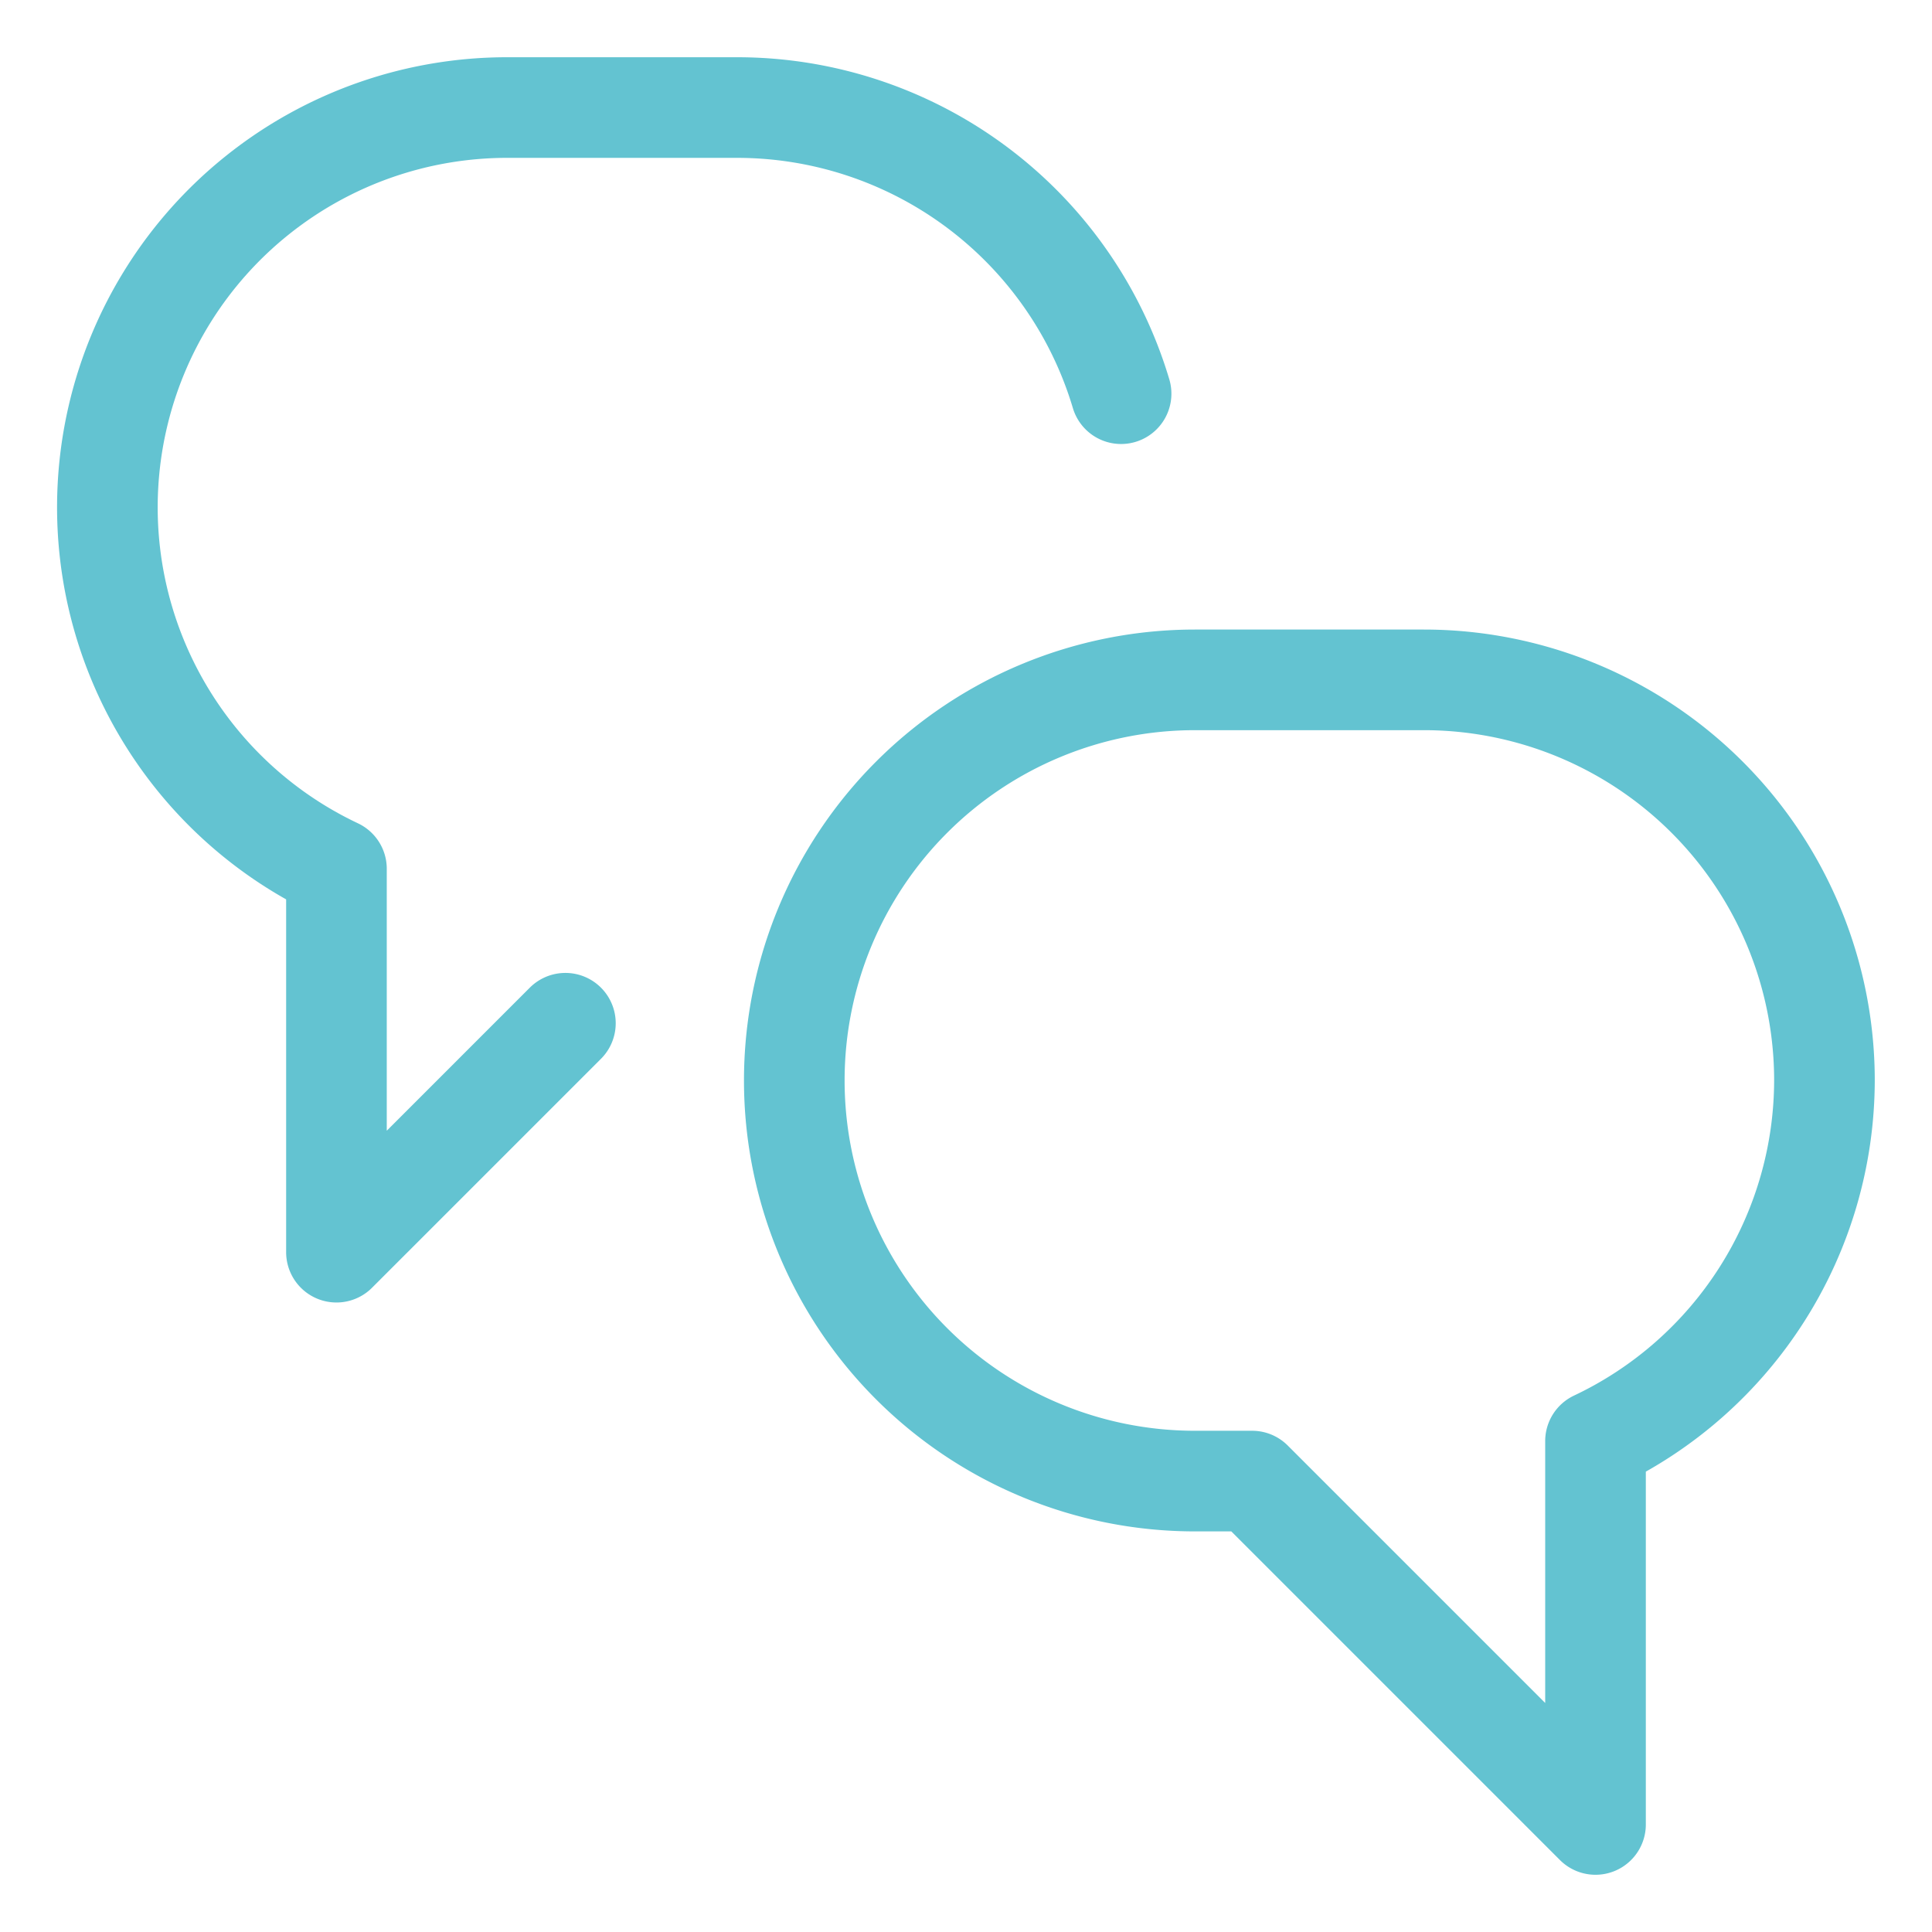
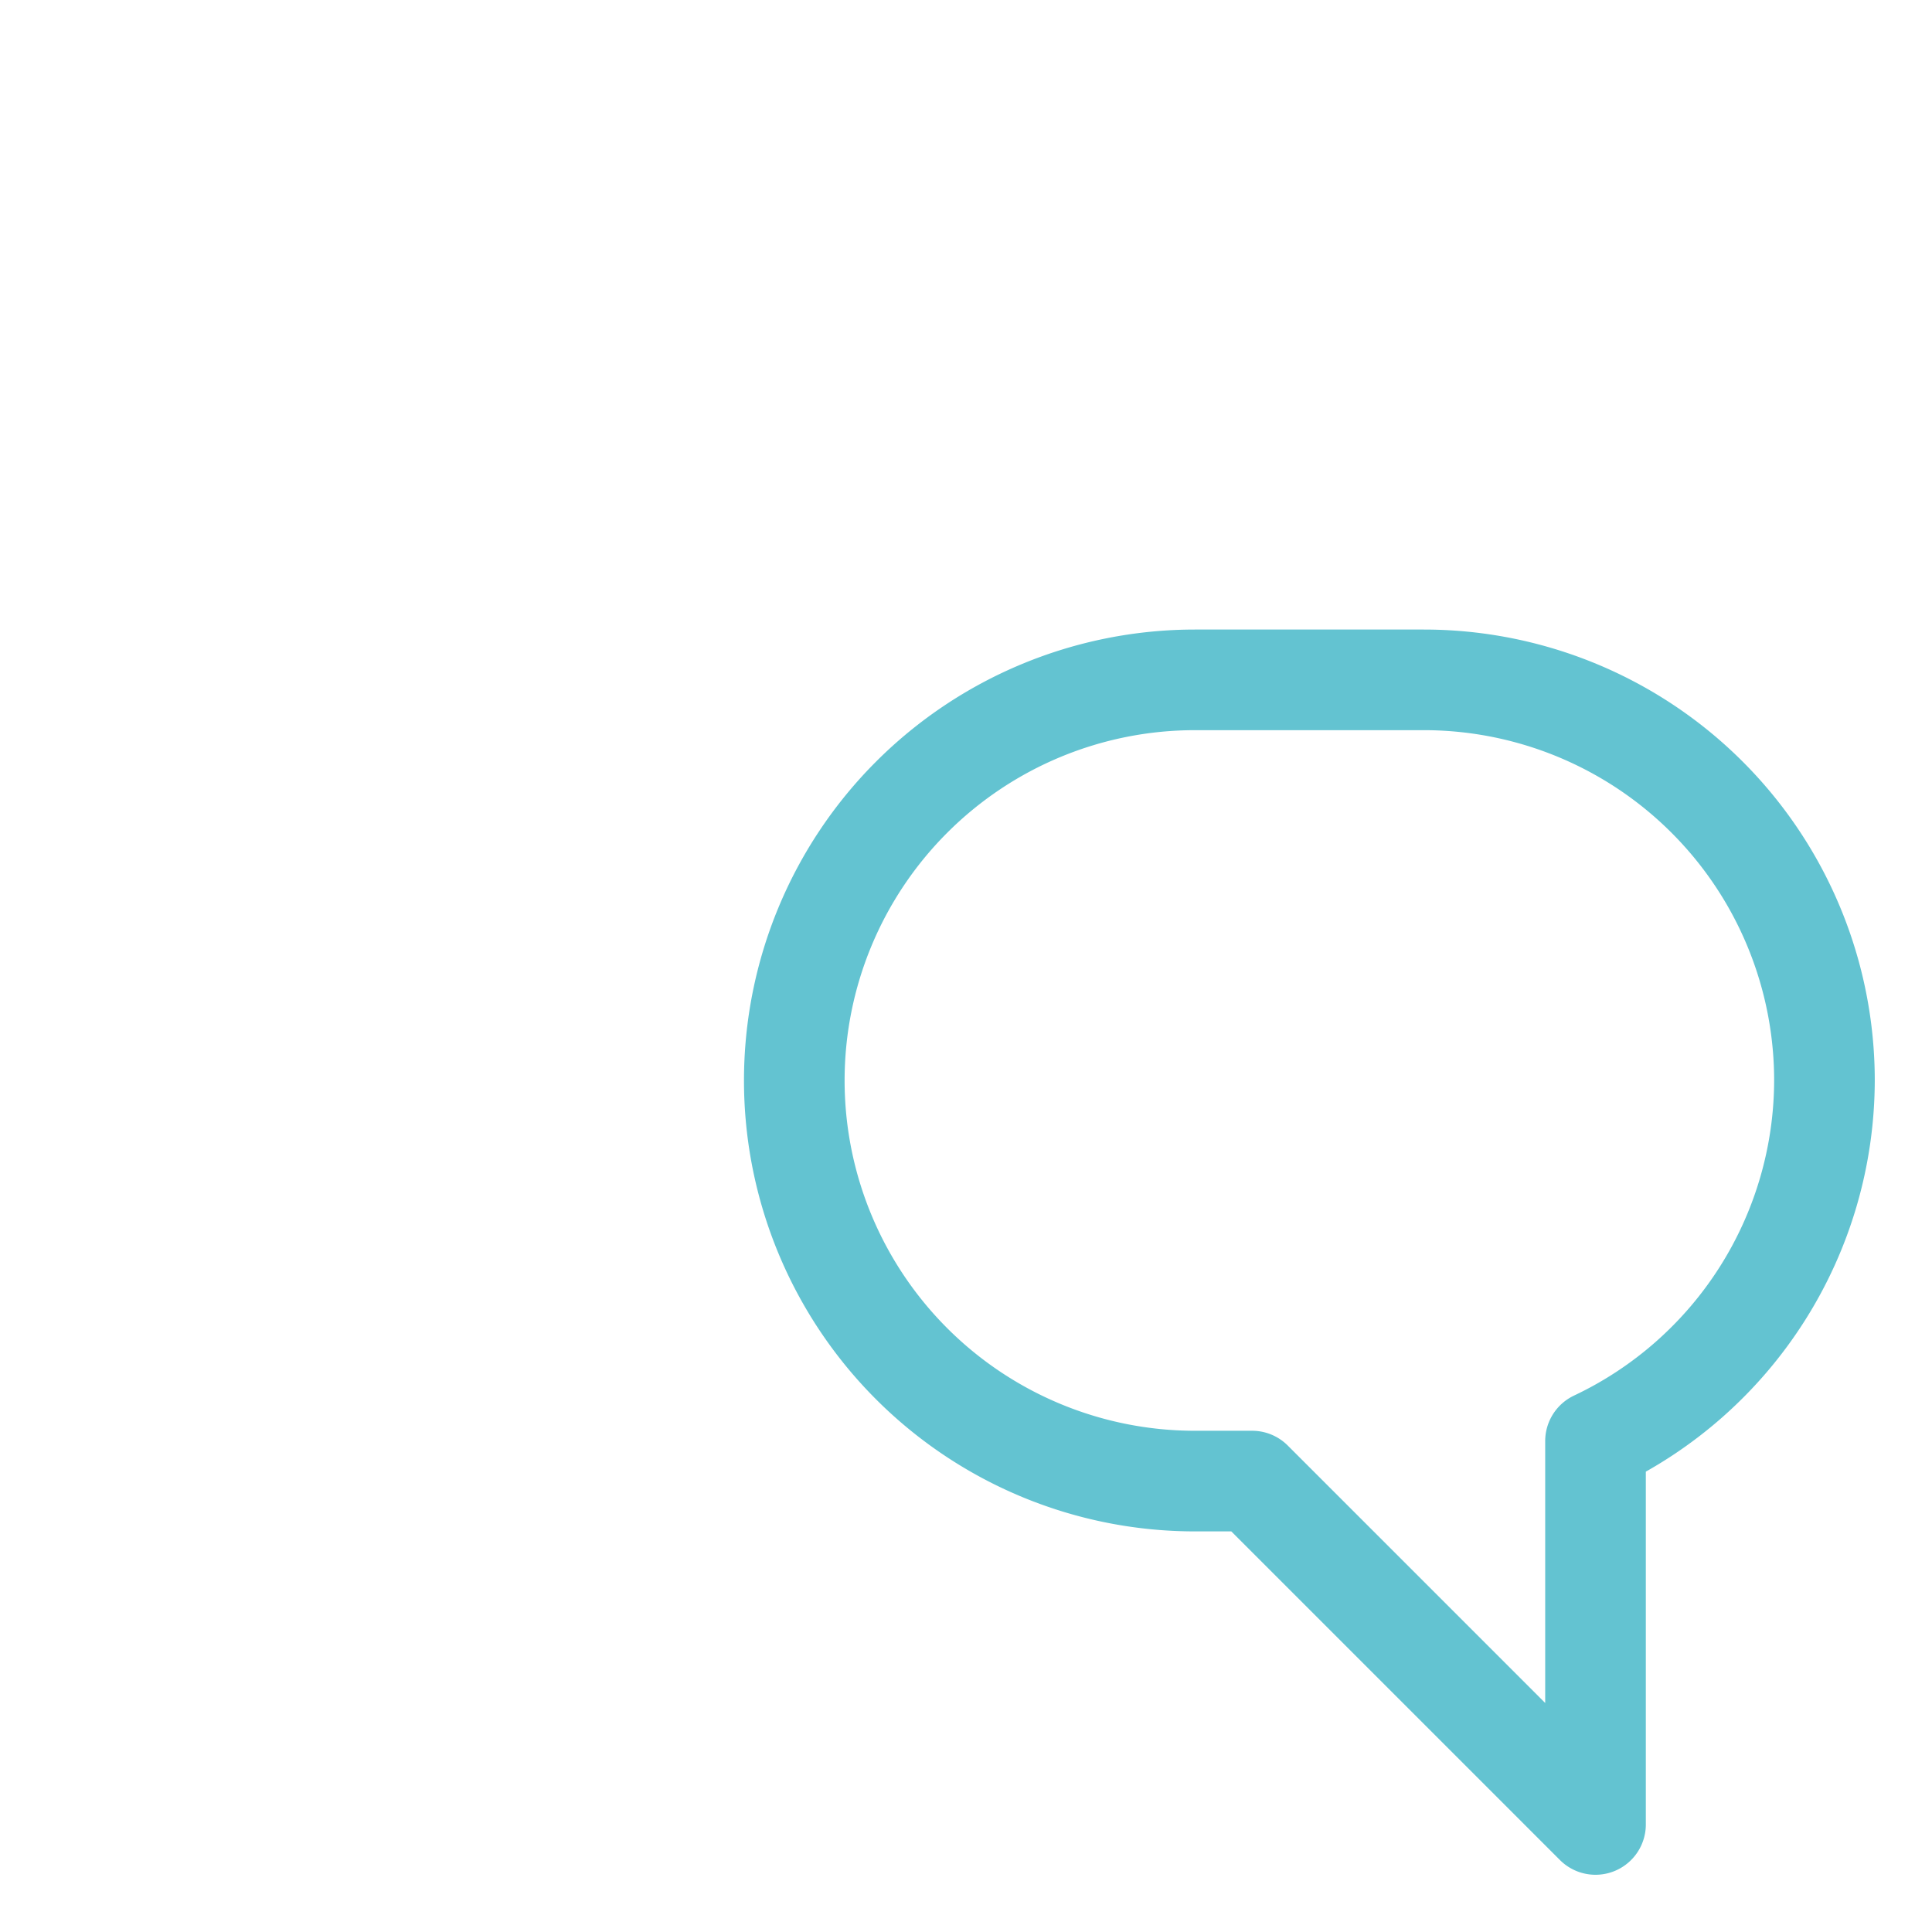
<svg xmlns="http://www.w3.org/2000/svg" viewBox="-1.25 -1.25 48 48" id="Messages-Bubble-Double--Streamline-Streamline-3.0" height="48" width="48">
  <desc> Messages Bubble Double Streamline Icon: https://streamlinehq.com </desc>
  <defs />
  <title>messages-bubble-double</title>
  <path d="M44.078 25.594A9.953 9.953 0 0 0 34.125 15.641h-5.688a9.953 9.953 0 0 0 0 19.906h1.422l8.531 8.531v-9.525a9.932 9.932 0 0 0 5.688 -8.96Z" fill="none" stroke="#63c3d1" stroke-linecap="round" stroke-linejoin="round" stroke-width="2.5" />
-   <path d="m12.797 24.172 -5.688 5.688v-9.525A9.932 9.932 0 0 1 11.375 1.422h5.688a9.957 9.957 0 0 1 9.54 7.109" fill="none" stroke="#63c3d1" stroke-linecap="round" stroke-linejoin="round" stroke-width="2.5" />
</svg>